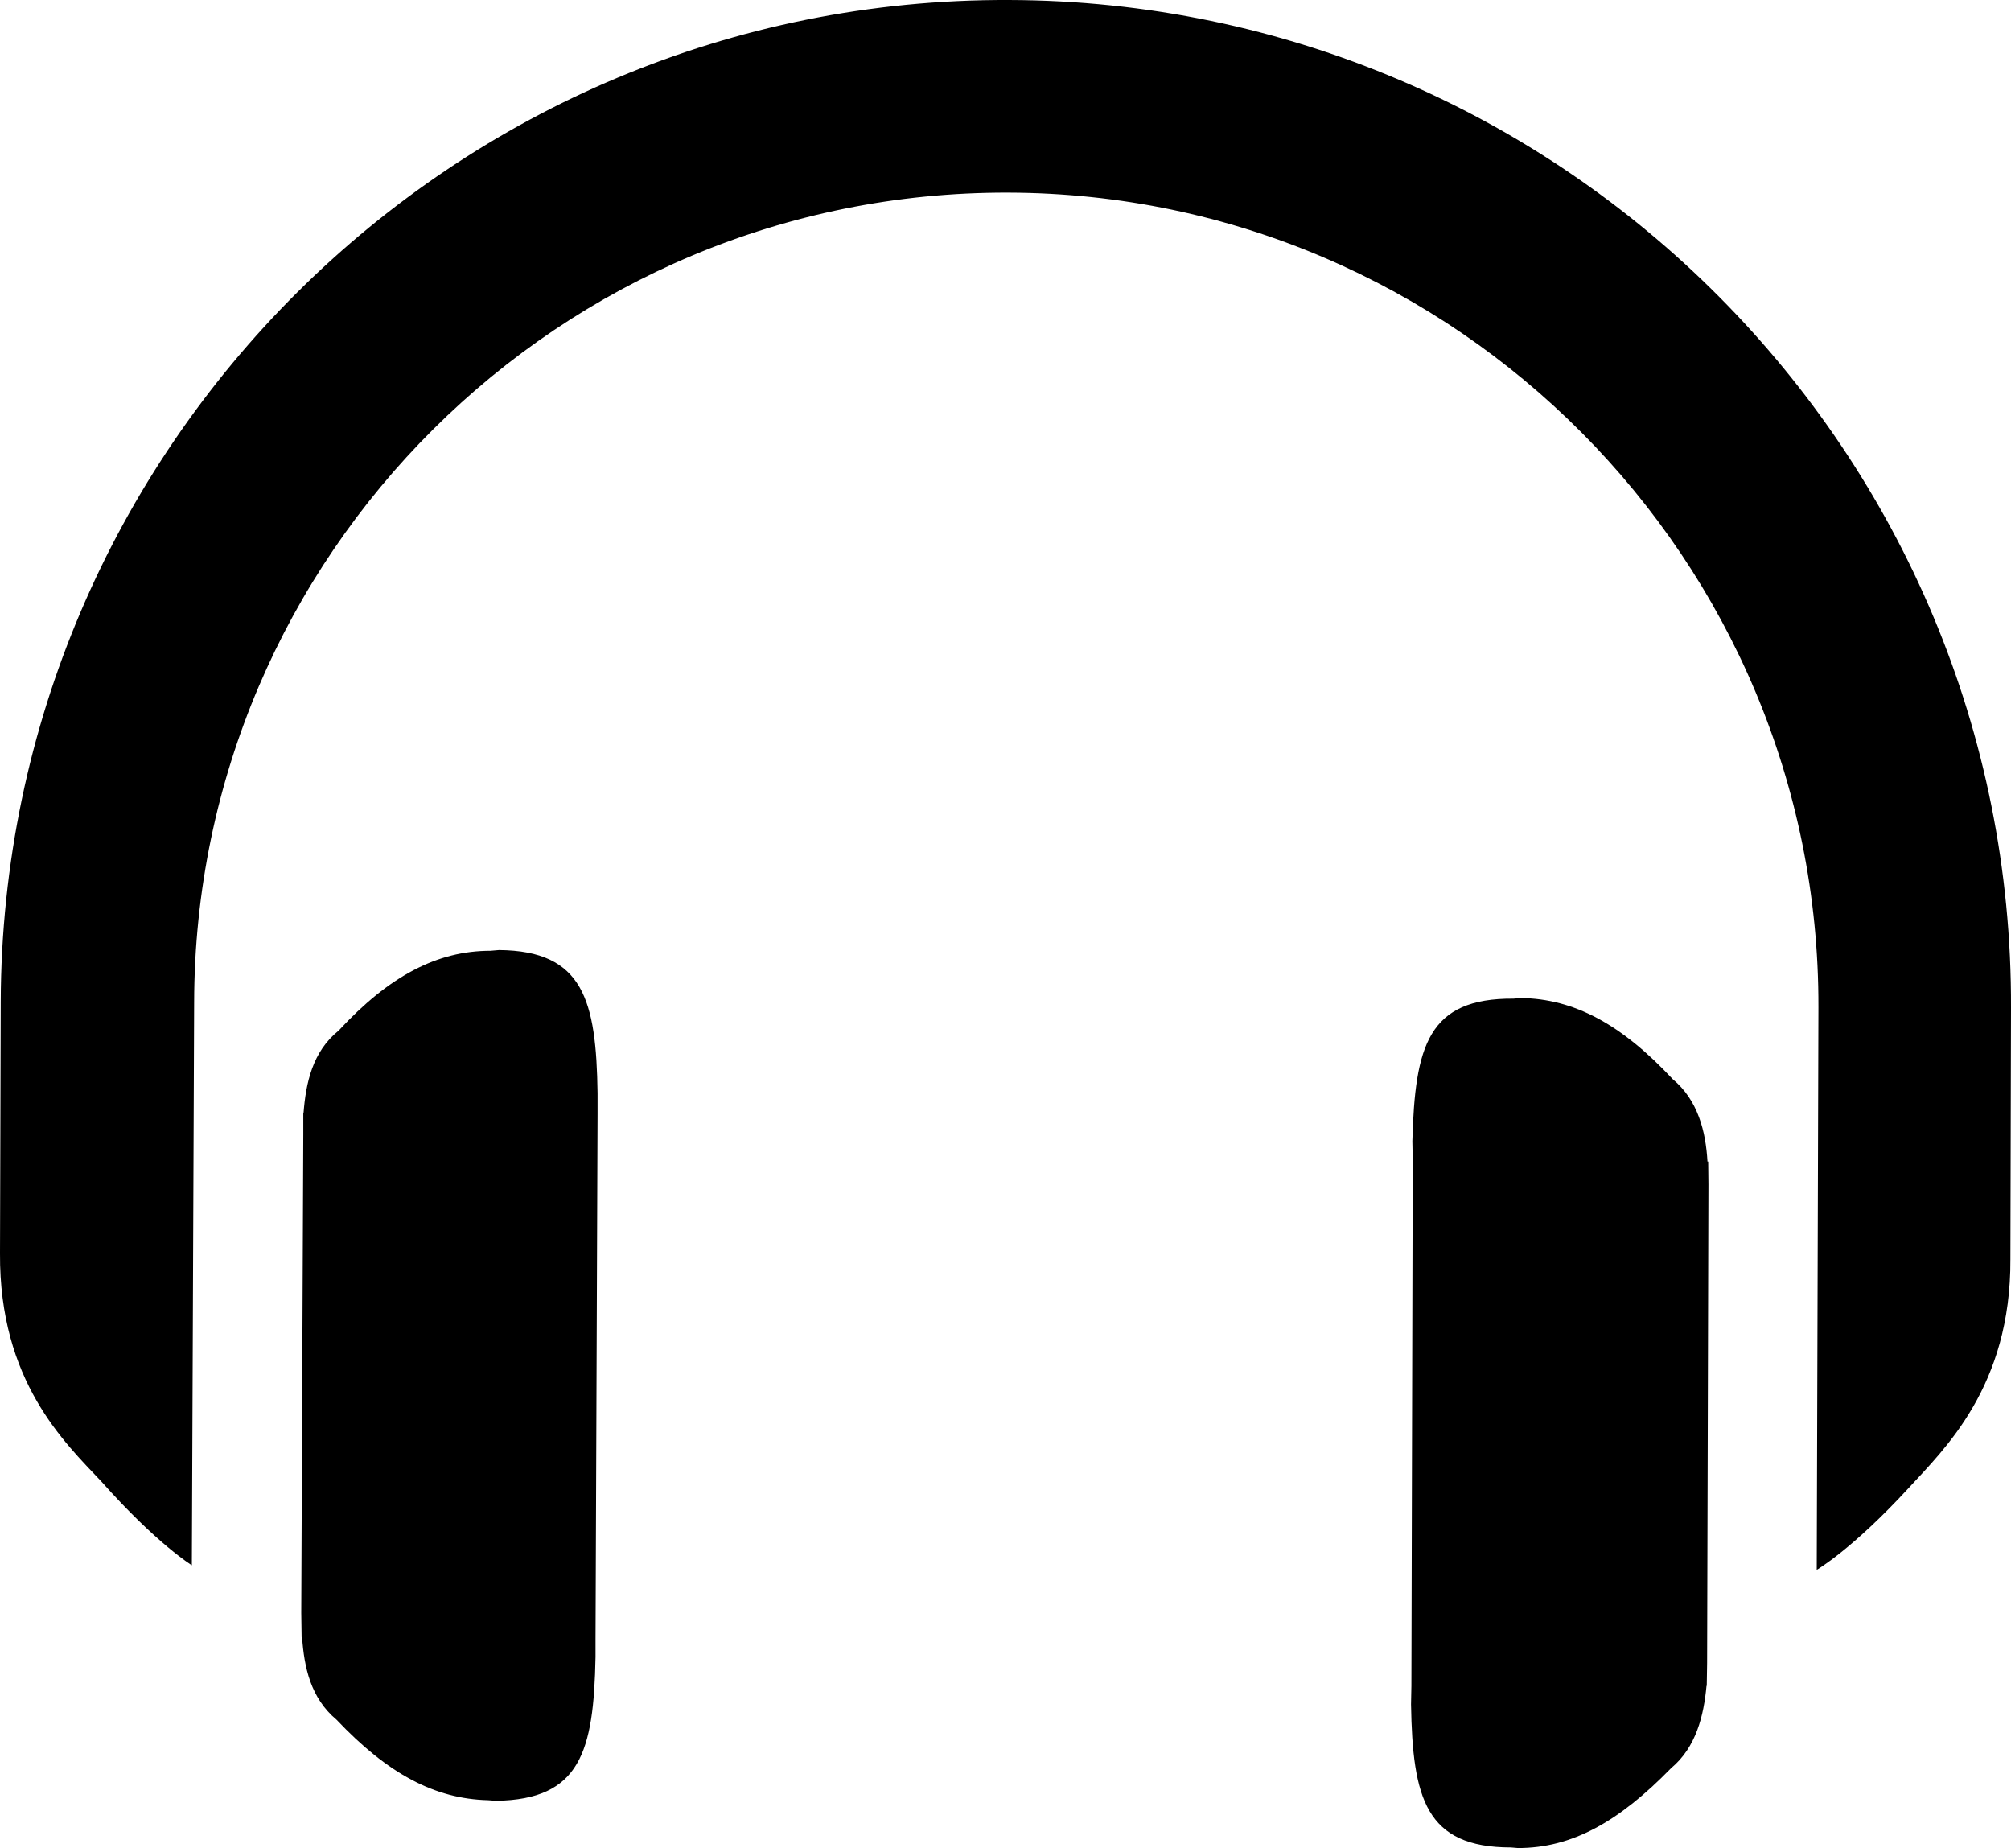
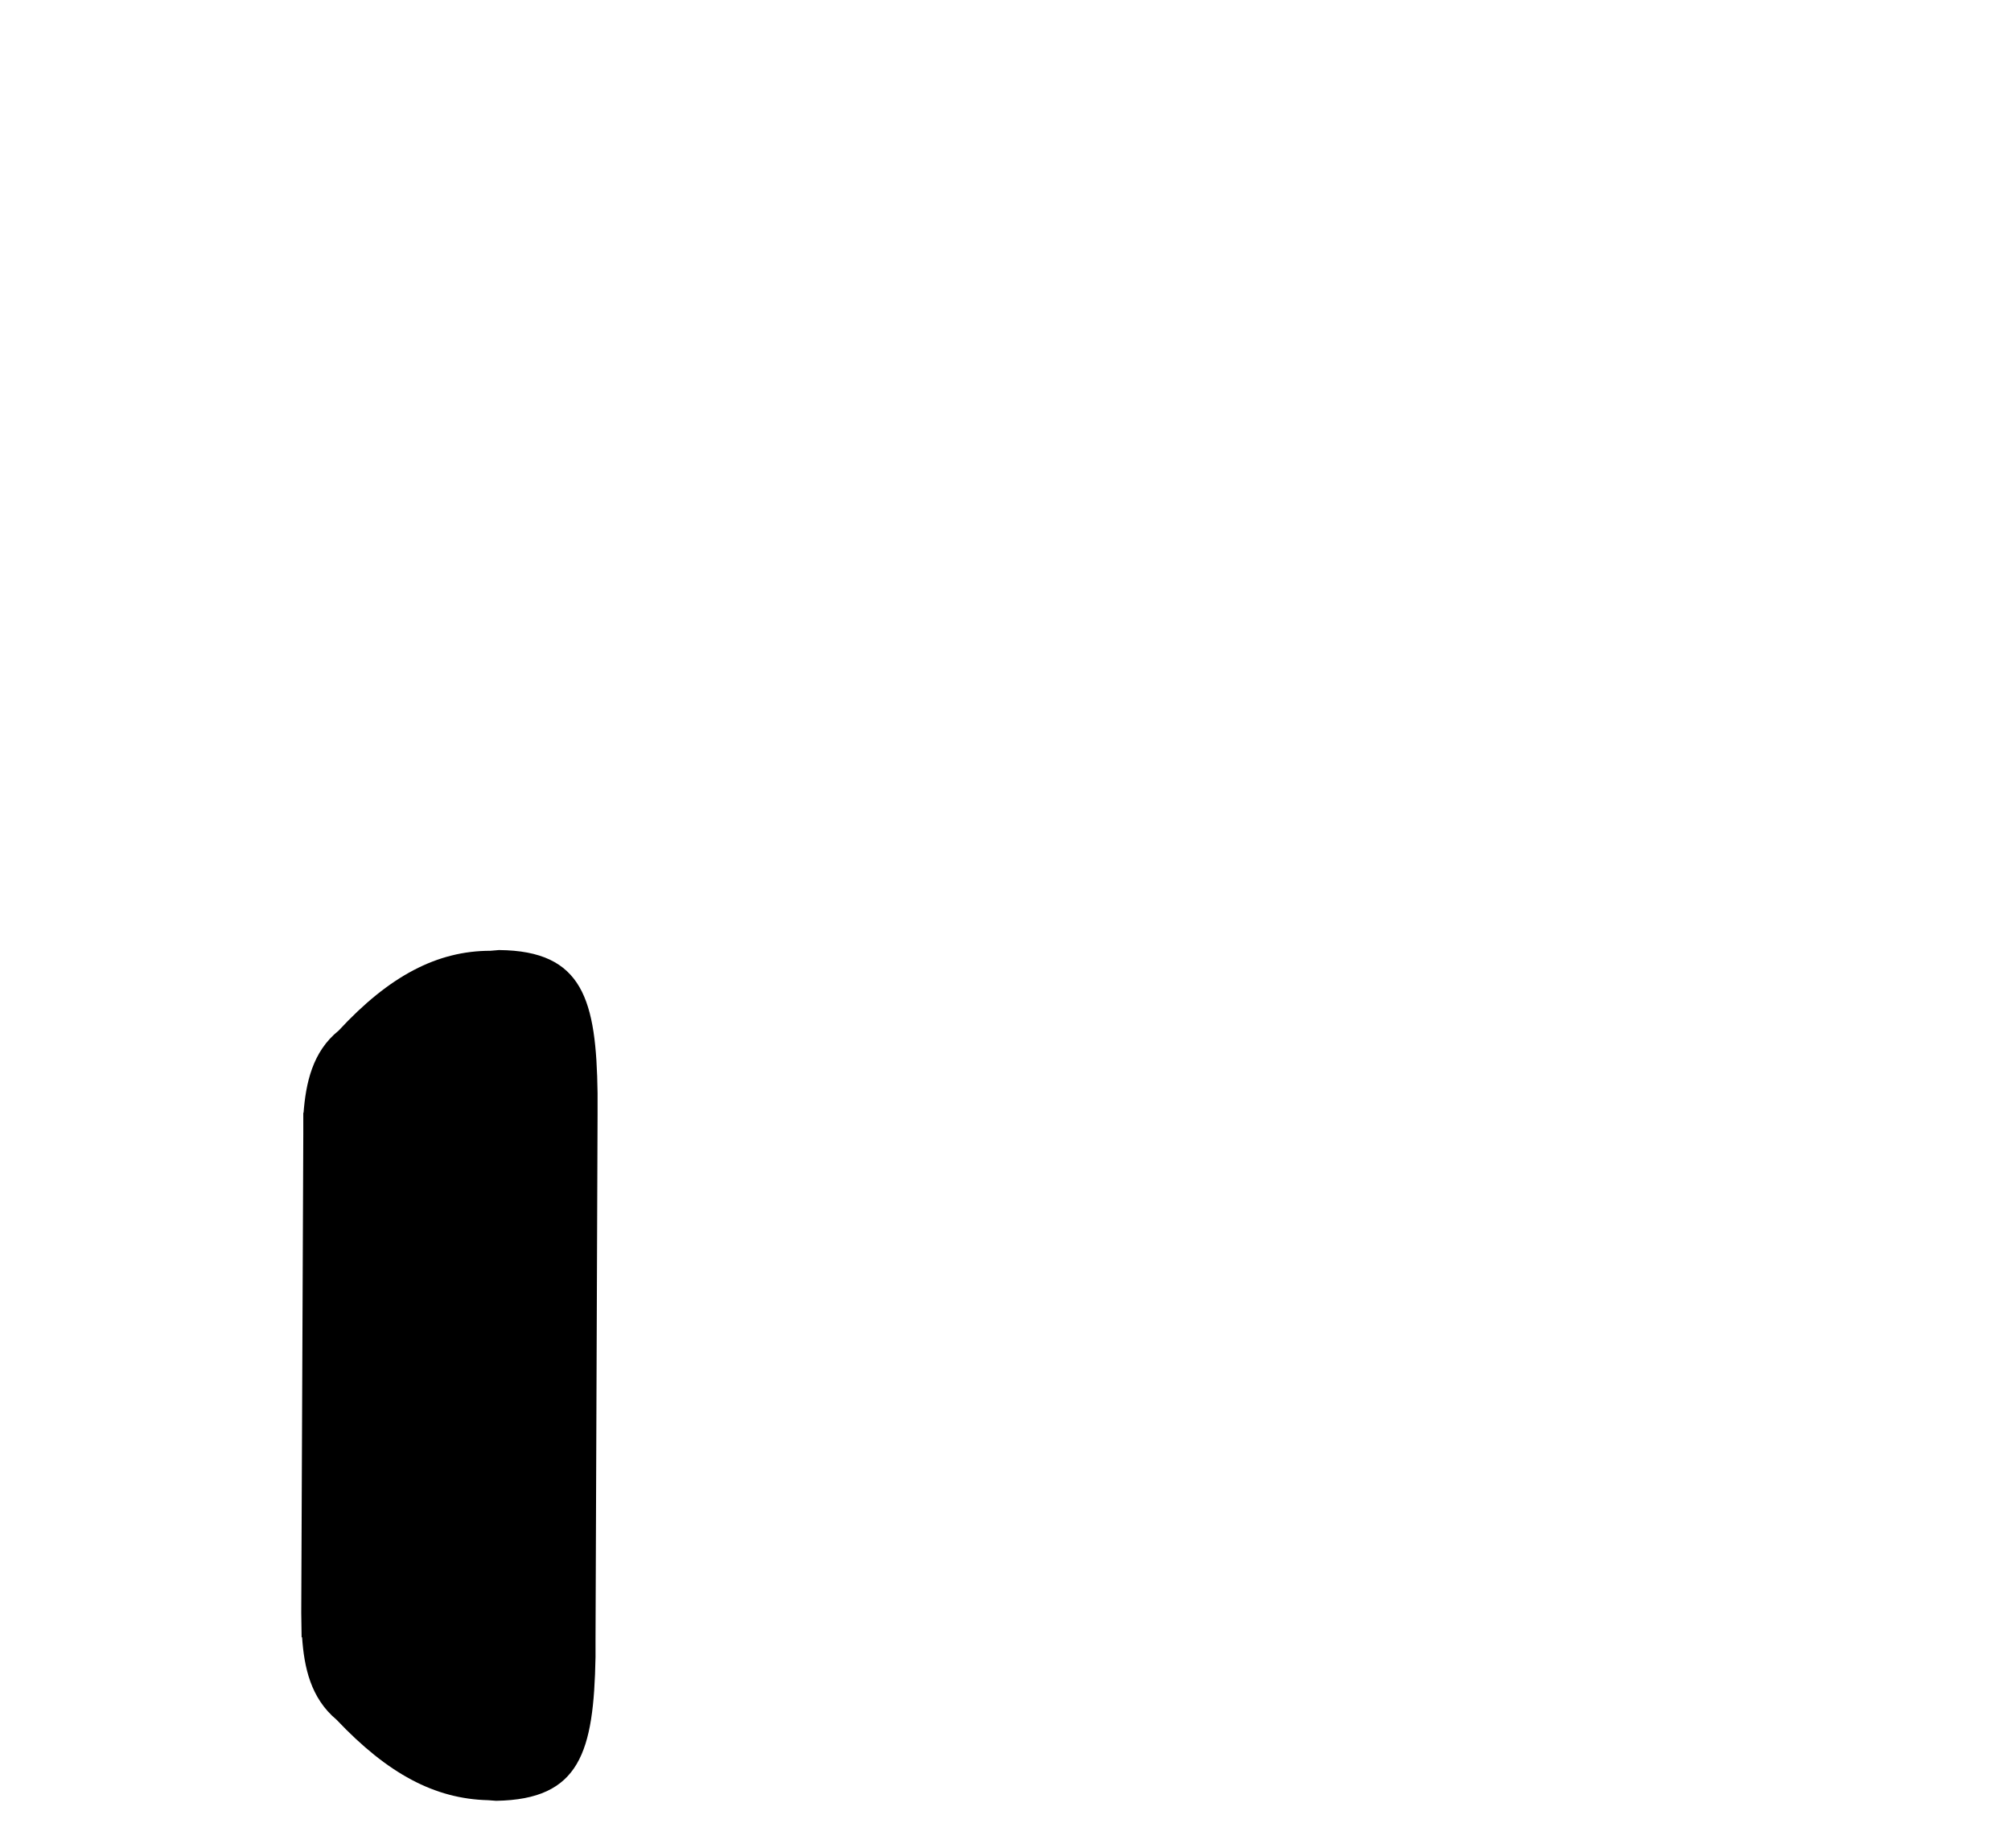
<svg xmlns="http://www.w3.org/2000/svg" version="1.1" id="レイヤー_1" x="0px" y="0px" width="16.729px" height="15.372px" viewBox="0 0 16.729 15.372" style="enable-background:new 0 0 16.729 15.372;" xml:space="preserve">
  <g>
    <g>
-       <path d="M14.204,9.661c-0.014-0.247-0.078-0.51-0.289-0.685c-0.424-0.455-0.82-0.67-1.265-0.675l-0.059,0.005    c-0.713-0.005-0.82,0.395-0.842,1.185l0.003,0.159l-0.011,4.373l-0.003,0.153c0.013,0.779,0.121,1.19,0.831,1.19l0.059,0.005    c0.45,0,0.839-0.219,1.273-0.664c0.21-0.175,0.272-0.439,0.295-0.685h0.002l0.003-0.192l0.011-3.978L14.21,9.661H14.204z" />
-       <path d="M8.388,1.602C4.659,1.591,1.62,4.614,1.615,8.339l-0.019,4.68c0,0-0.29-0.176-0.753-0.697    C0.539,11.999-0.007,11.488,0,10.424l0.006-2.09C0.02,3.72,3.778-0.016,8.39,0c4.618,0.011,8.357,3.769,8.339,8.383l-0.005,2.09    c0.005,1.059-0.55,1.58-0.847,1.904c-0.469,0.51-0.764,0.68-0.764,0.68l0.014-4.68C15.137,4.658,12.113,1.613,8.388,1.602z" />
      <path d="M2.525,9.258c0.019-0.247,0.073-0.51,0.292-0.686c0.421-0.455,0.82-0.664,1.263-0.664l0.071-0.006    c0.702,0.006,0.809,0.417,0.82,1.19v0.17l-0.017,4.372v0.148c-0.015,0.79-0.127,1.185-0.827,1.196l-0.067-0.005    c-0.443-0.011-0.834-0.219-1.26-0.669c-0.217-0.181-0.27-0.439-0.287-0.686H2.509l-0.003-0.203l0.017-3.978V9.252L2.525,9.258z" />
    </g>
  </g>
</svg>